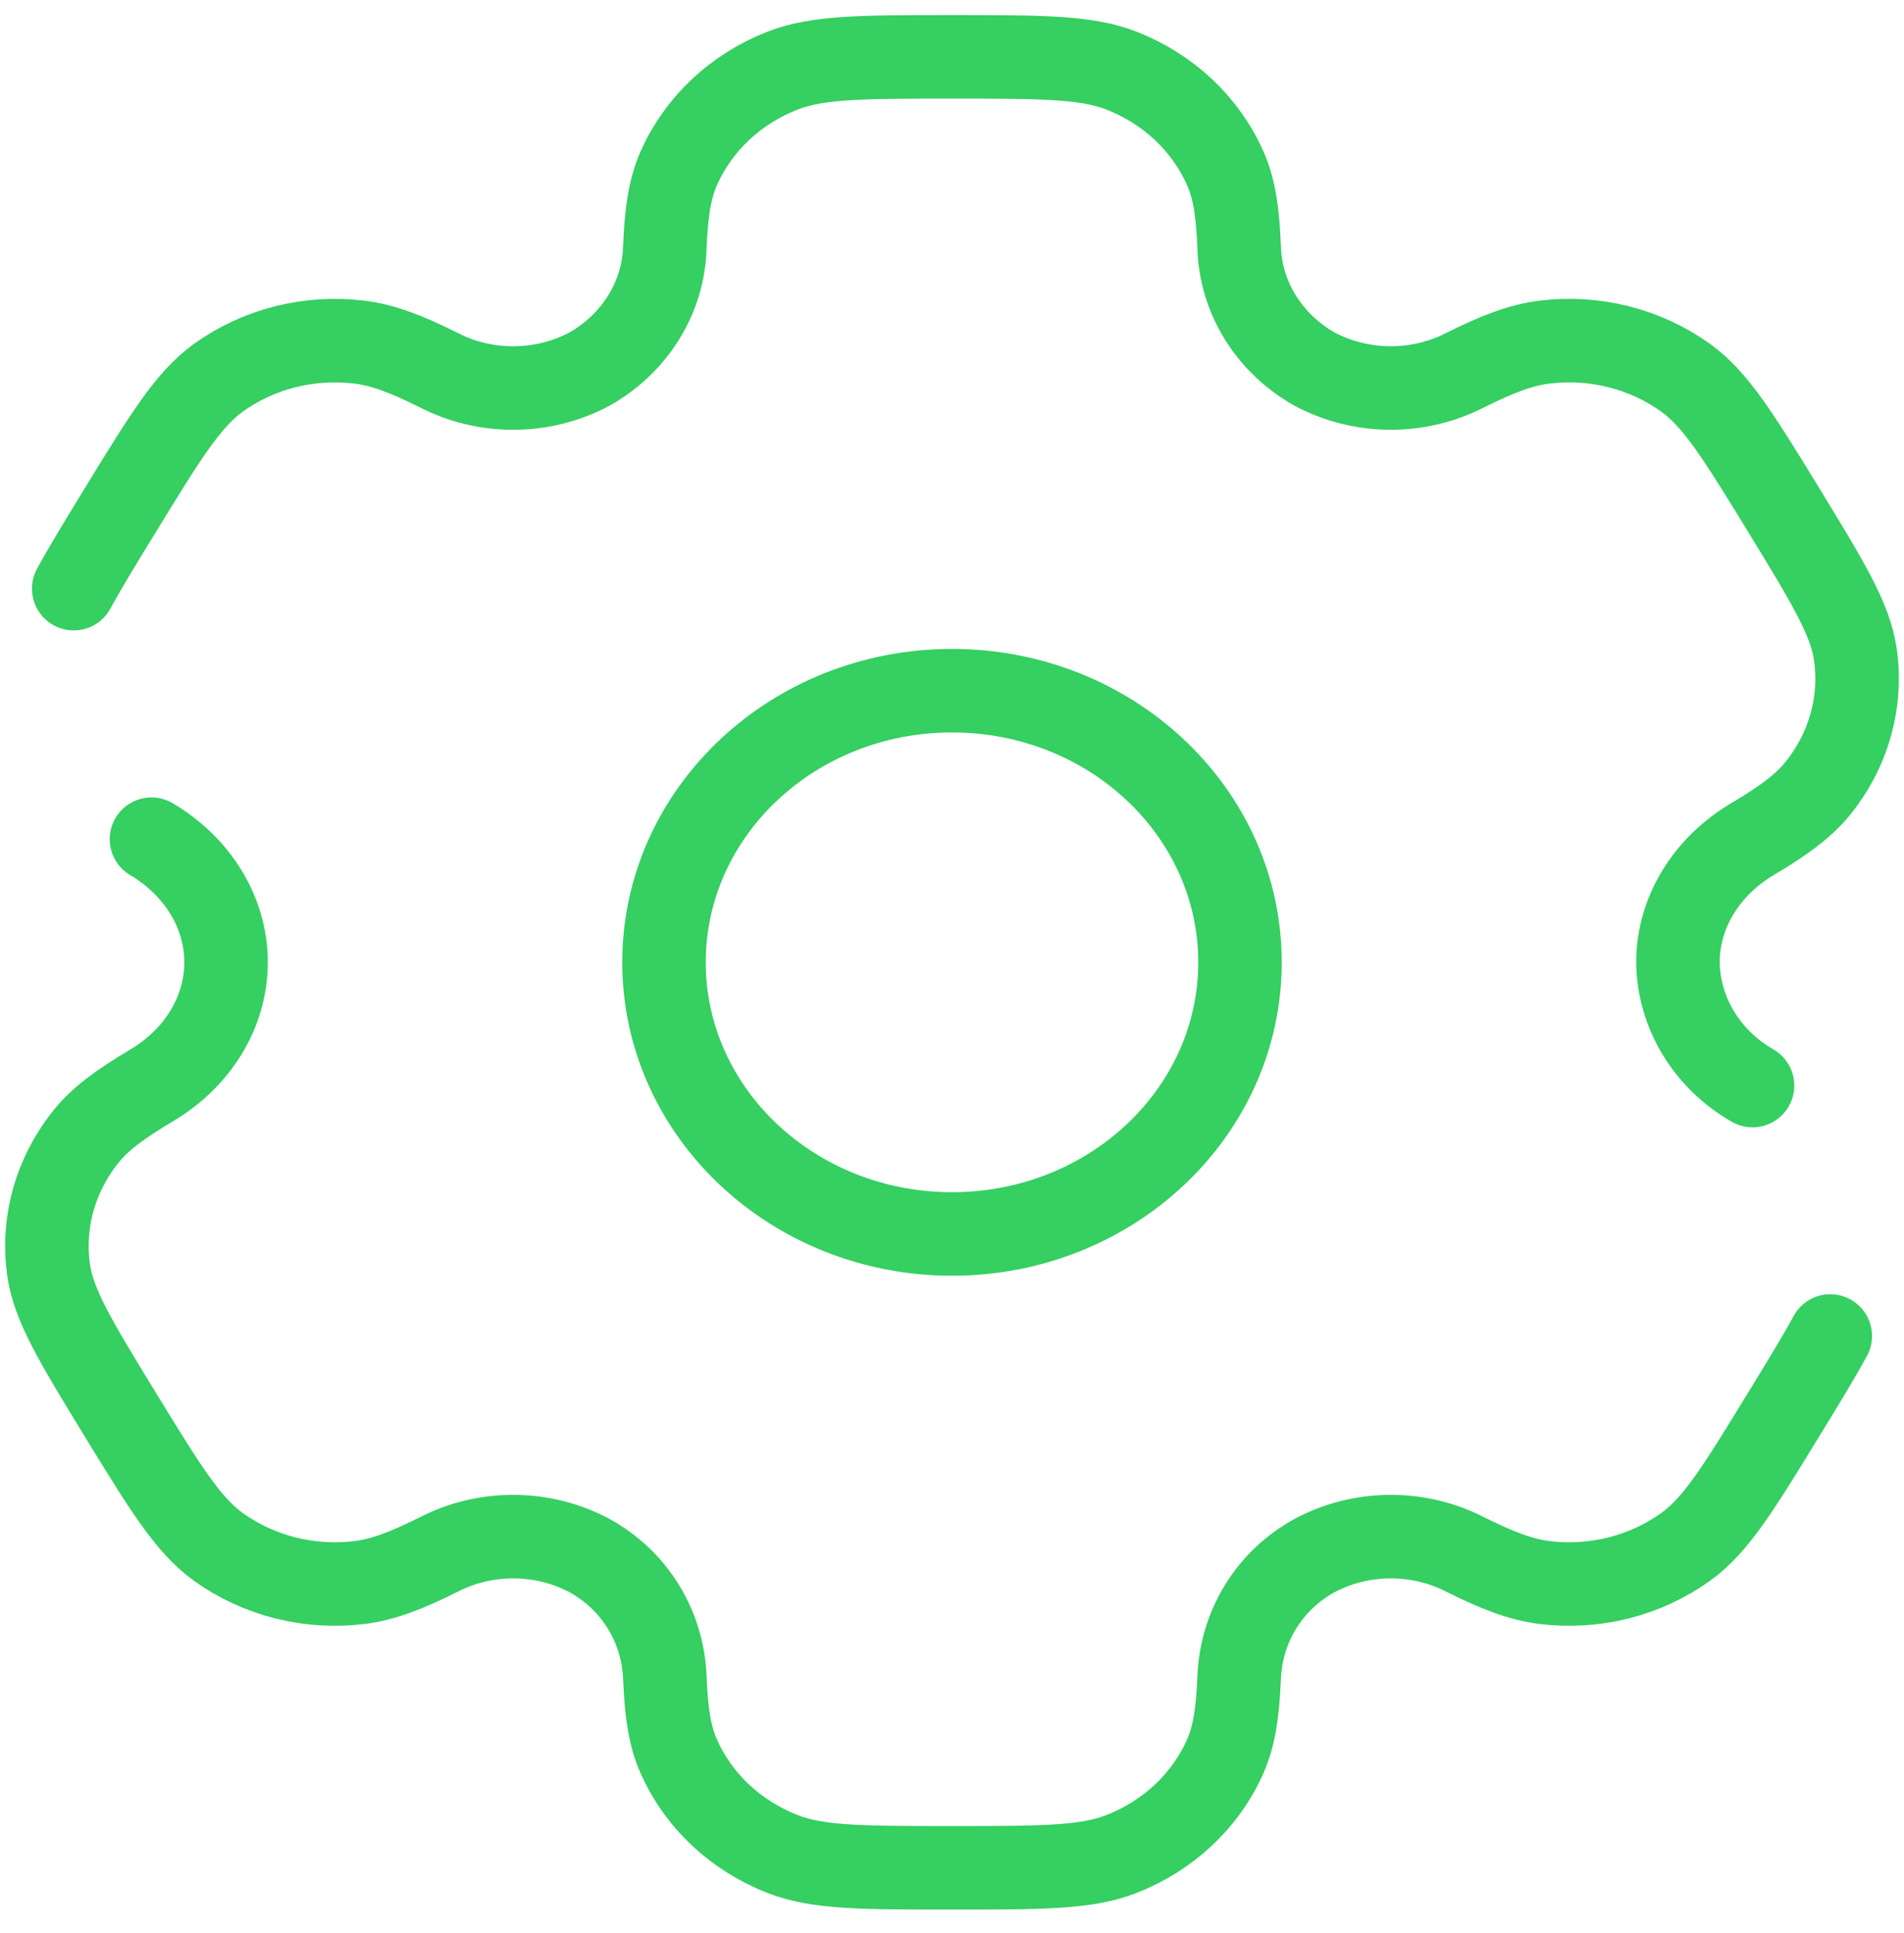
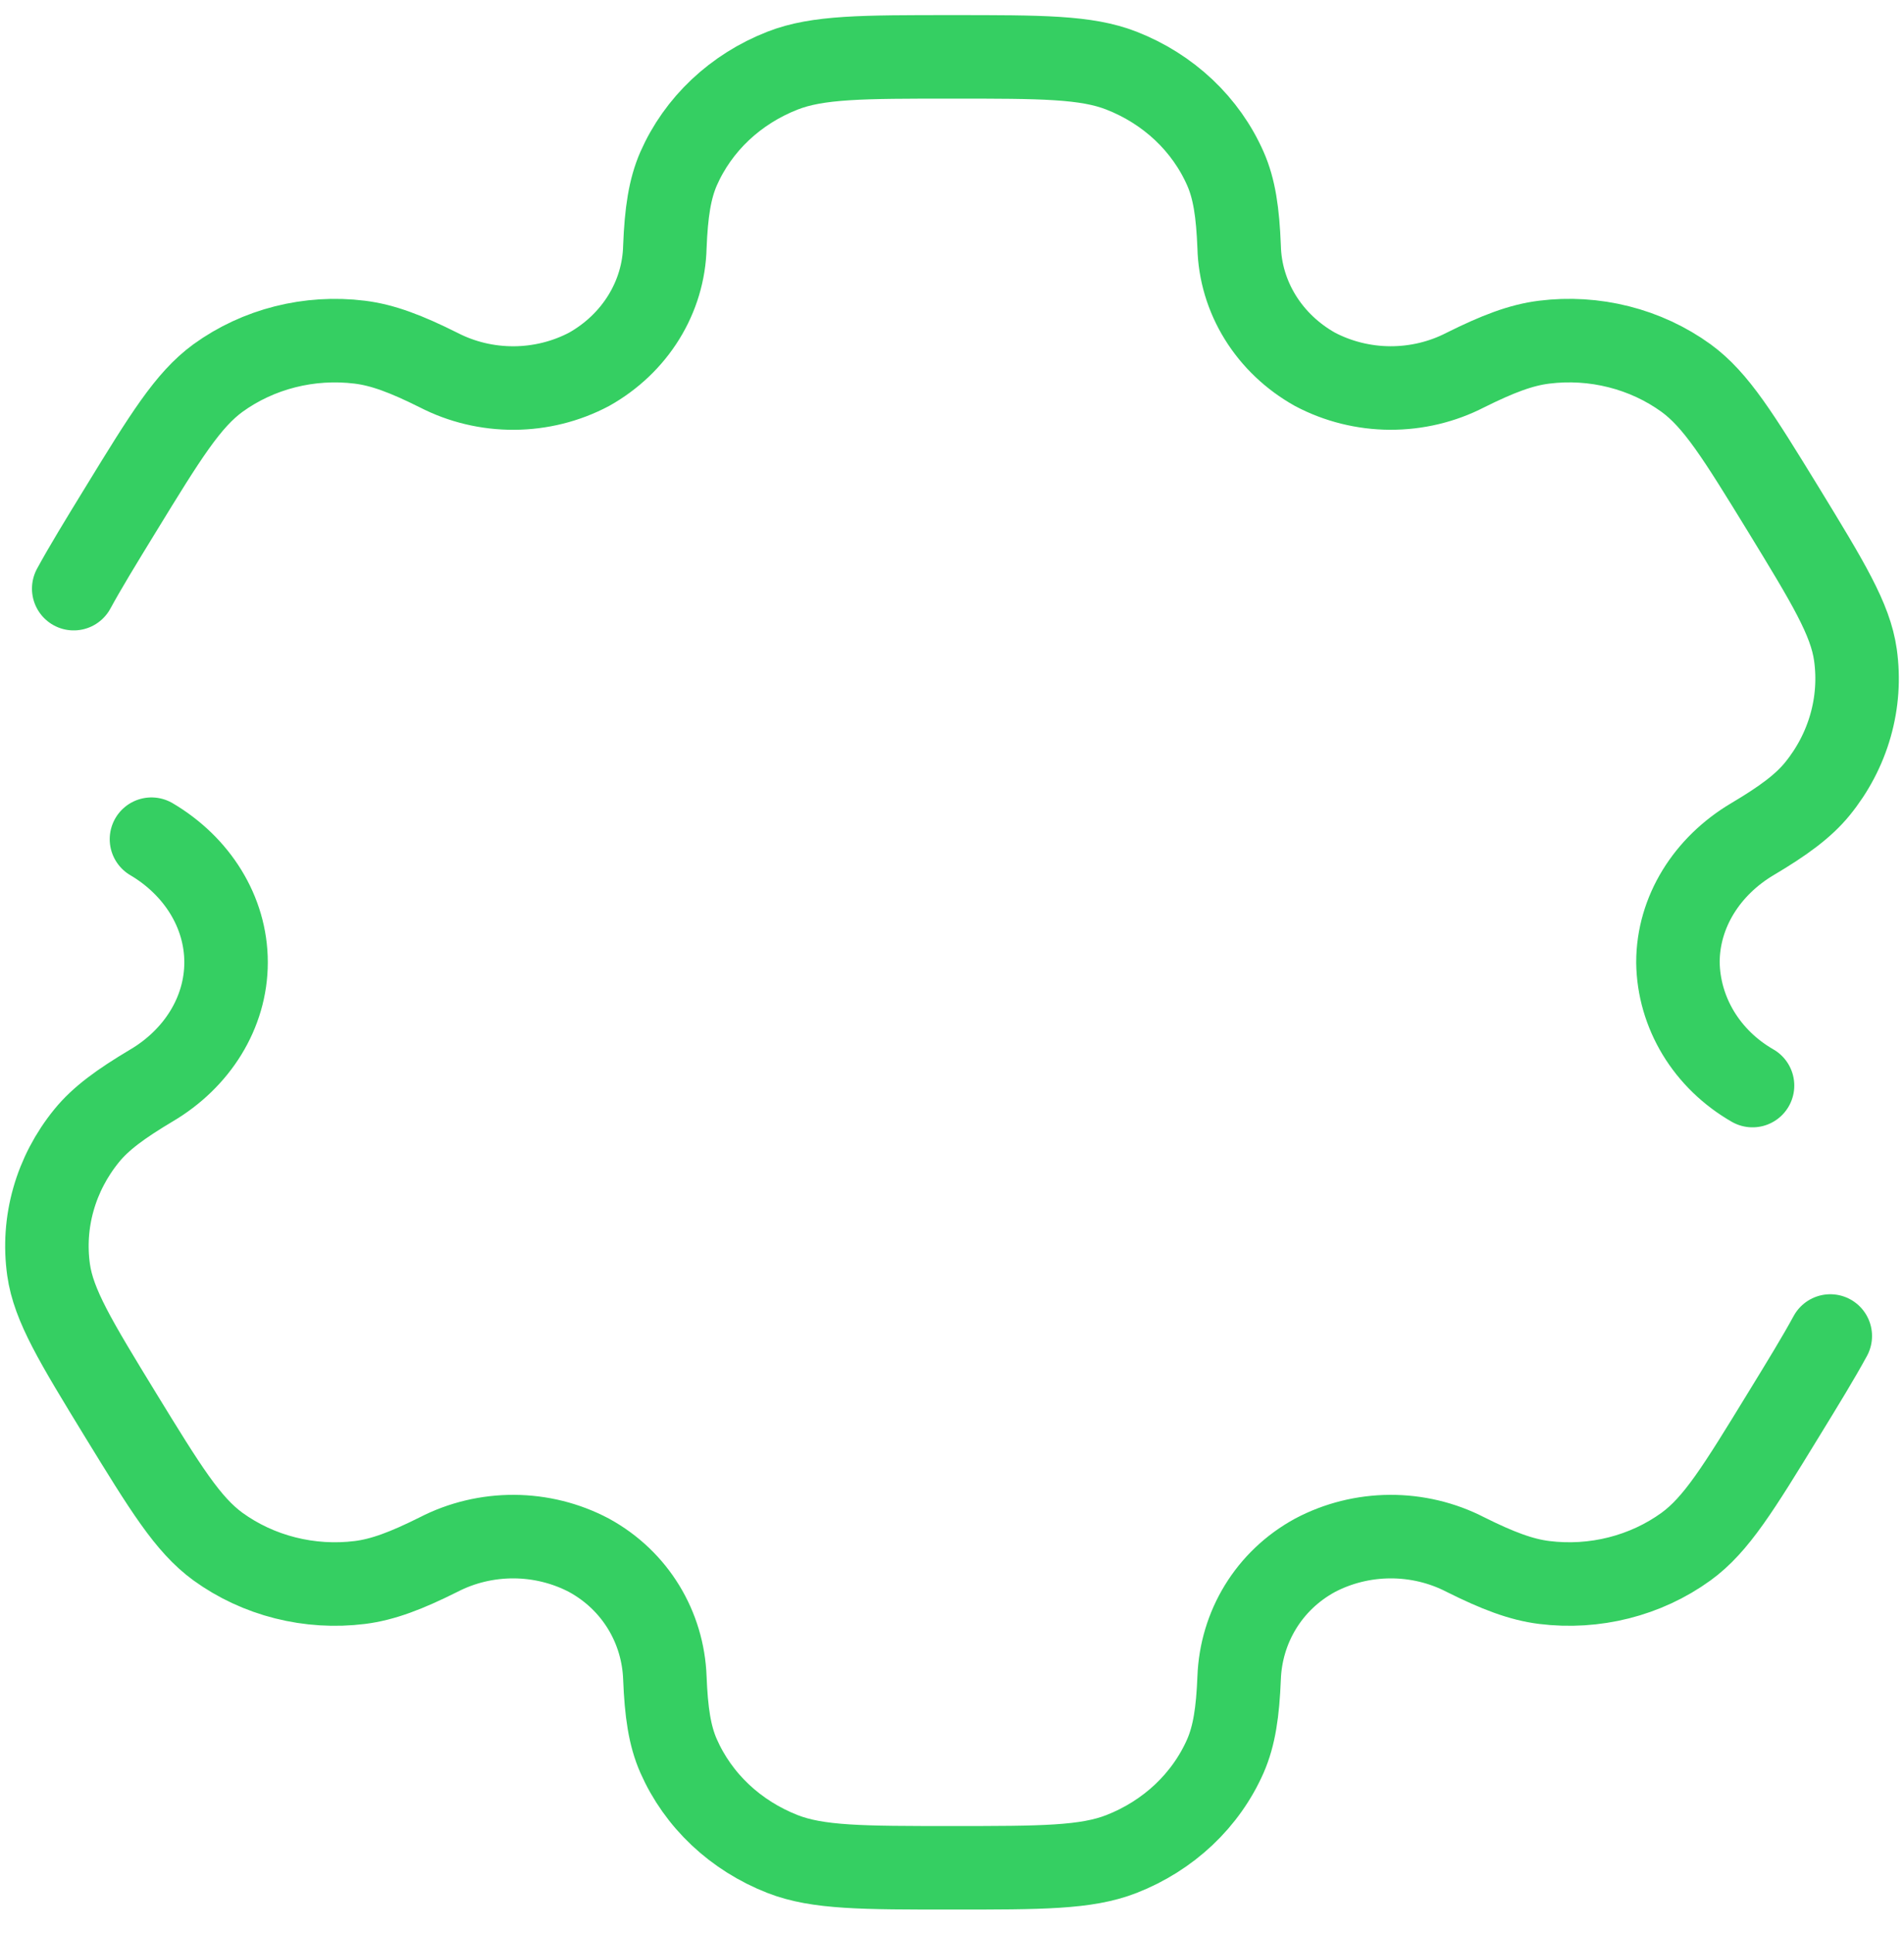
<svg xmlns="http://www.w3.org/2000/svg" width="67" height="68" viewBox="0 0 67 68" fill="none">
-   <path d="M33.5 43.404C39.097 43.404 43.634 39.126 43.634 33.849C43.634 28.572 39.097 24.294 33.5 24.294C27.903 24.294 23.366 28.572 23.366 33.849C23.366 39.126 27.903 43.404 33.5 43.404Z" stroke="#35CF62" stroke-width="2.938" />
  <path d="M5.33 29.518C6.928 30.46 7.955 32.072 7.955 33.849C7.955 35.626 6.928 37.238 5.33 38.181C4.246 38.827 3.543 39.34 3.047 39.951C2.507 40.615 2.11 41.373 1.881 42.181C1.651 42.989 1.593 43.832 1.709 44.662C1.885 45.917 2.672 47.203 4.243 49.773C5.82 52.344 6.607 53.627 7.671 54.401C8.375 54.91 9.179 55.284 10.036 55.5C10.894 55.717 11.788 55.772 12.668 55.662C13.478 55.56 14.299 55.248 15.434 54.681C16.246 54.262 17.158 54.045 18.084 54.049C19.01 54.054 19.92 54.28 20.728 54.707C22.359 55.599 23.329 57.239 23.396 59.016C23.444 60.226 23.565 61.054 23.879 61.765C24.219 62.538 24.717 63.241 25.344 63.833C25.972 64.424 26.718 64.894 27.538 65.214C28.777 65.698 30.352 65.698 33.5 65.698C36.648 65.698 38.223 65.698 39.462 65.214C40.283 64.894 41.028 64.424 41.656 63.833C42.283 63.241 42.781 62.538 43.121 61.765C43.431 61.054 43.556 60.226 43.604 59.016C43.671 57.239 44.641 55.596 46.273 54.707C47.08 54.28 47.99 54.054 48.916 54.049C49.842 54.045 50.754 54.262 51.566 54.681C52.701 55.248 53.525 55.56 54.336 55.662C56.112 55.883 57.908 55.429 59.329 54.401C60.393 53.63 61.18 52.344 62.754 49.773C63.457 48.627 64.001 47.738 64.406 46.993M61.67 38.184C60.879 37.73 60.223 37.095 59.764 36.338C59.305 35.58 59.057 34.725 59.045 33.852C59.045 32.072 60.072 30.46 61.67 29.514C62.754 28.871 63.453 28.358 63.953 27.747C64.493 27.083 64.89 26.325 65.119 25.517C65.349 24.709 65.407 23.866 65.291 23.036C65.115 21.781 64.328 20.495 62.758 17.924C61.18 15.354 60.393 14.071 59.329 13.297C58.625 12.788 57.821 12.414 56.964 12.198C56.106 11.981 55.212 11.926 54.333 12.036C53.522 12.137 52.701 12.45 51.563 13.017C50.751 13.435 49.839 13.652 48.914 13.648C47.989 13.643 47.08 13.417 46.273 12.991C45.477 12.545 44.814 11.915 44.348 11.162C43.881 10.408 43.625 9.555 43.604 8.682C43.556 7.472 43.435 6.644 43.121 5.933C42.781 5.16 42.283 4.457 41.656 3.865C41.028 3.274 40.283 2.804 39.462 2.484C38.223 2 36.648 2 33.5 2C30.352 2 28.777 2 27.538 2.484C26.718 2.804 25.972 3.274 25.344 3.865C24.717 4.457 24.219 5.16 23.879 5.933C23.569 6.644 23.444 7.472 23.396 8.682C23.375 9.555 23.119 10.408 22.652 11.162C22.186 11.915 21.523 12.545 20.728 12.991C19.92 13.418 19.01 13.644 18.084 13.649C17.158 13.653 16.246 13.436 15.434 13.017C14.299 12.45 13.475 12.137 12.664 12.036C10.888 11.816 9.092 12.269 7.671 13.297C6.611 14.071 5.82 15.354 4.246 17.924C3.543 19.071 2.999 19.96 2.594 20.705" stroke="#35CF62" stroke-width="2.938" stroke-linecap="round" />
</svg>